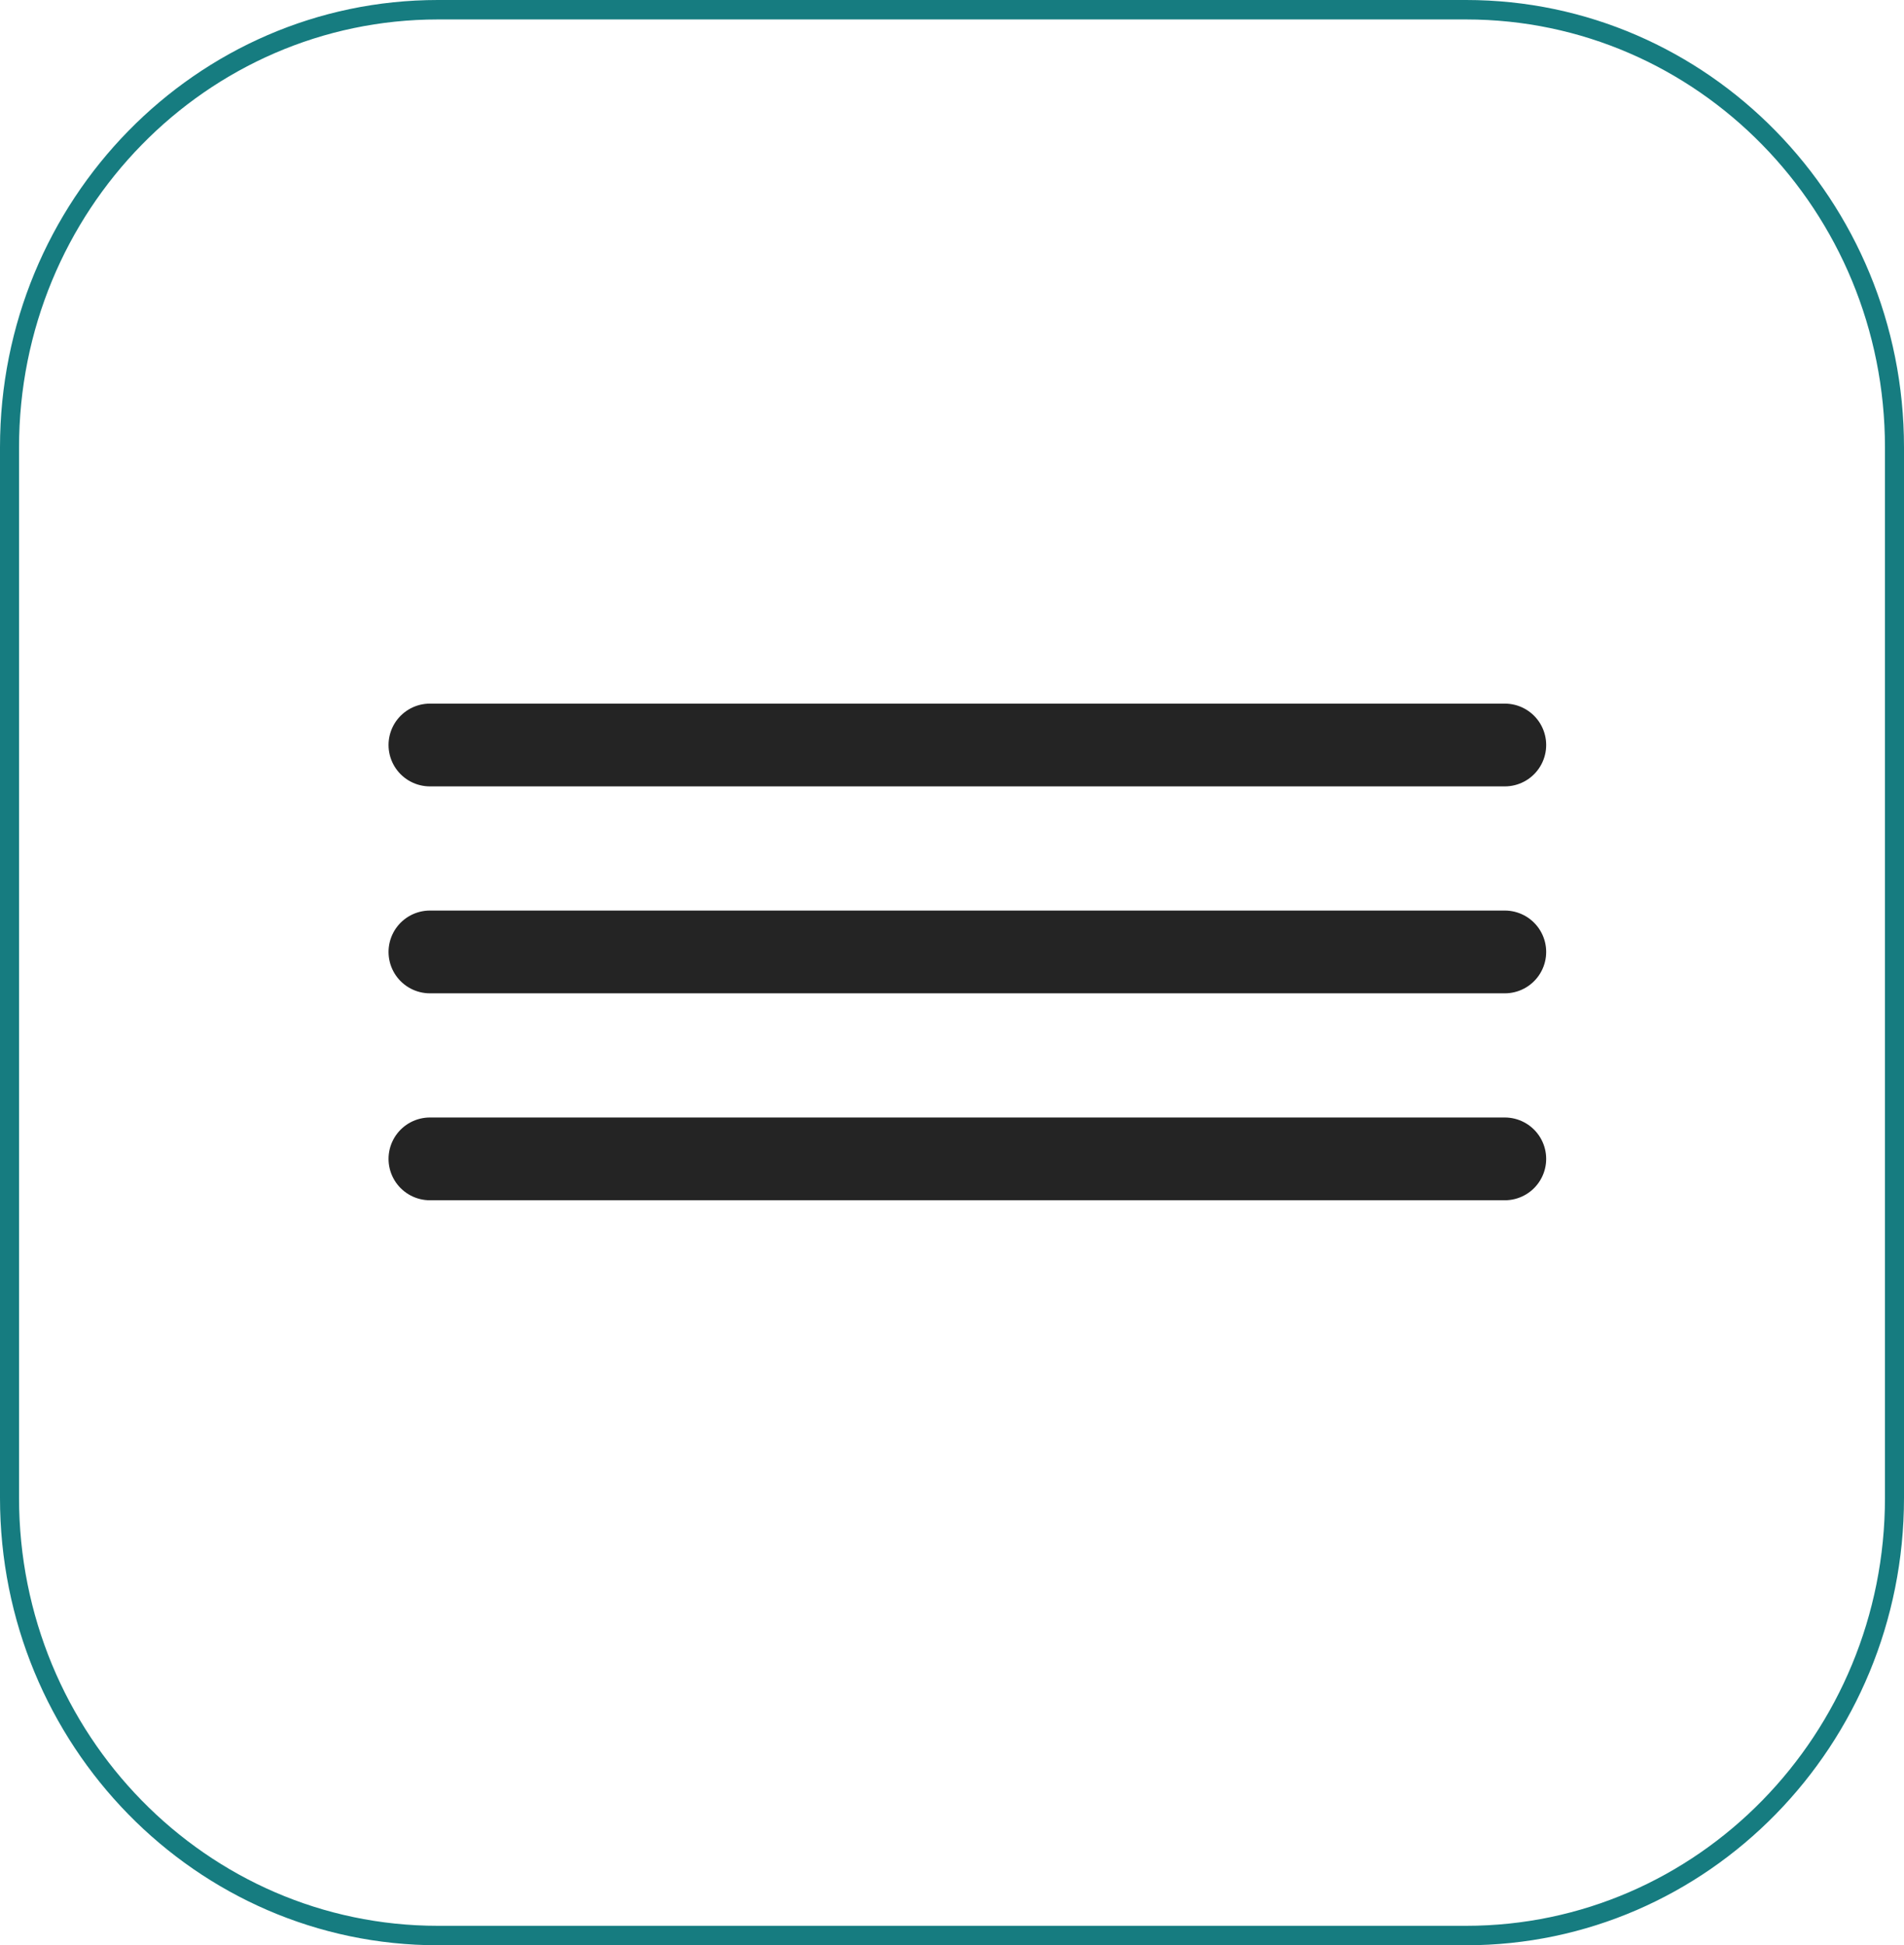
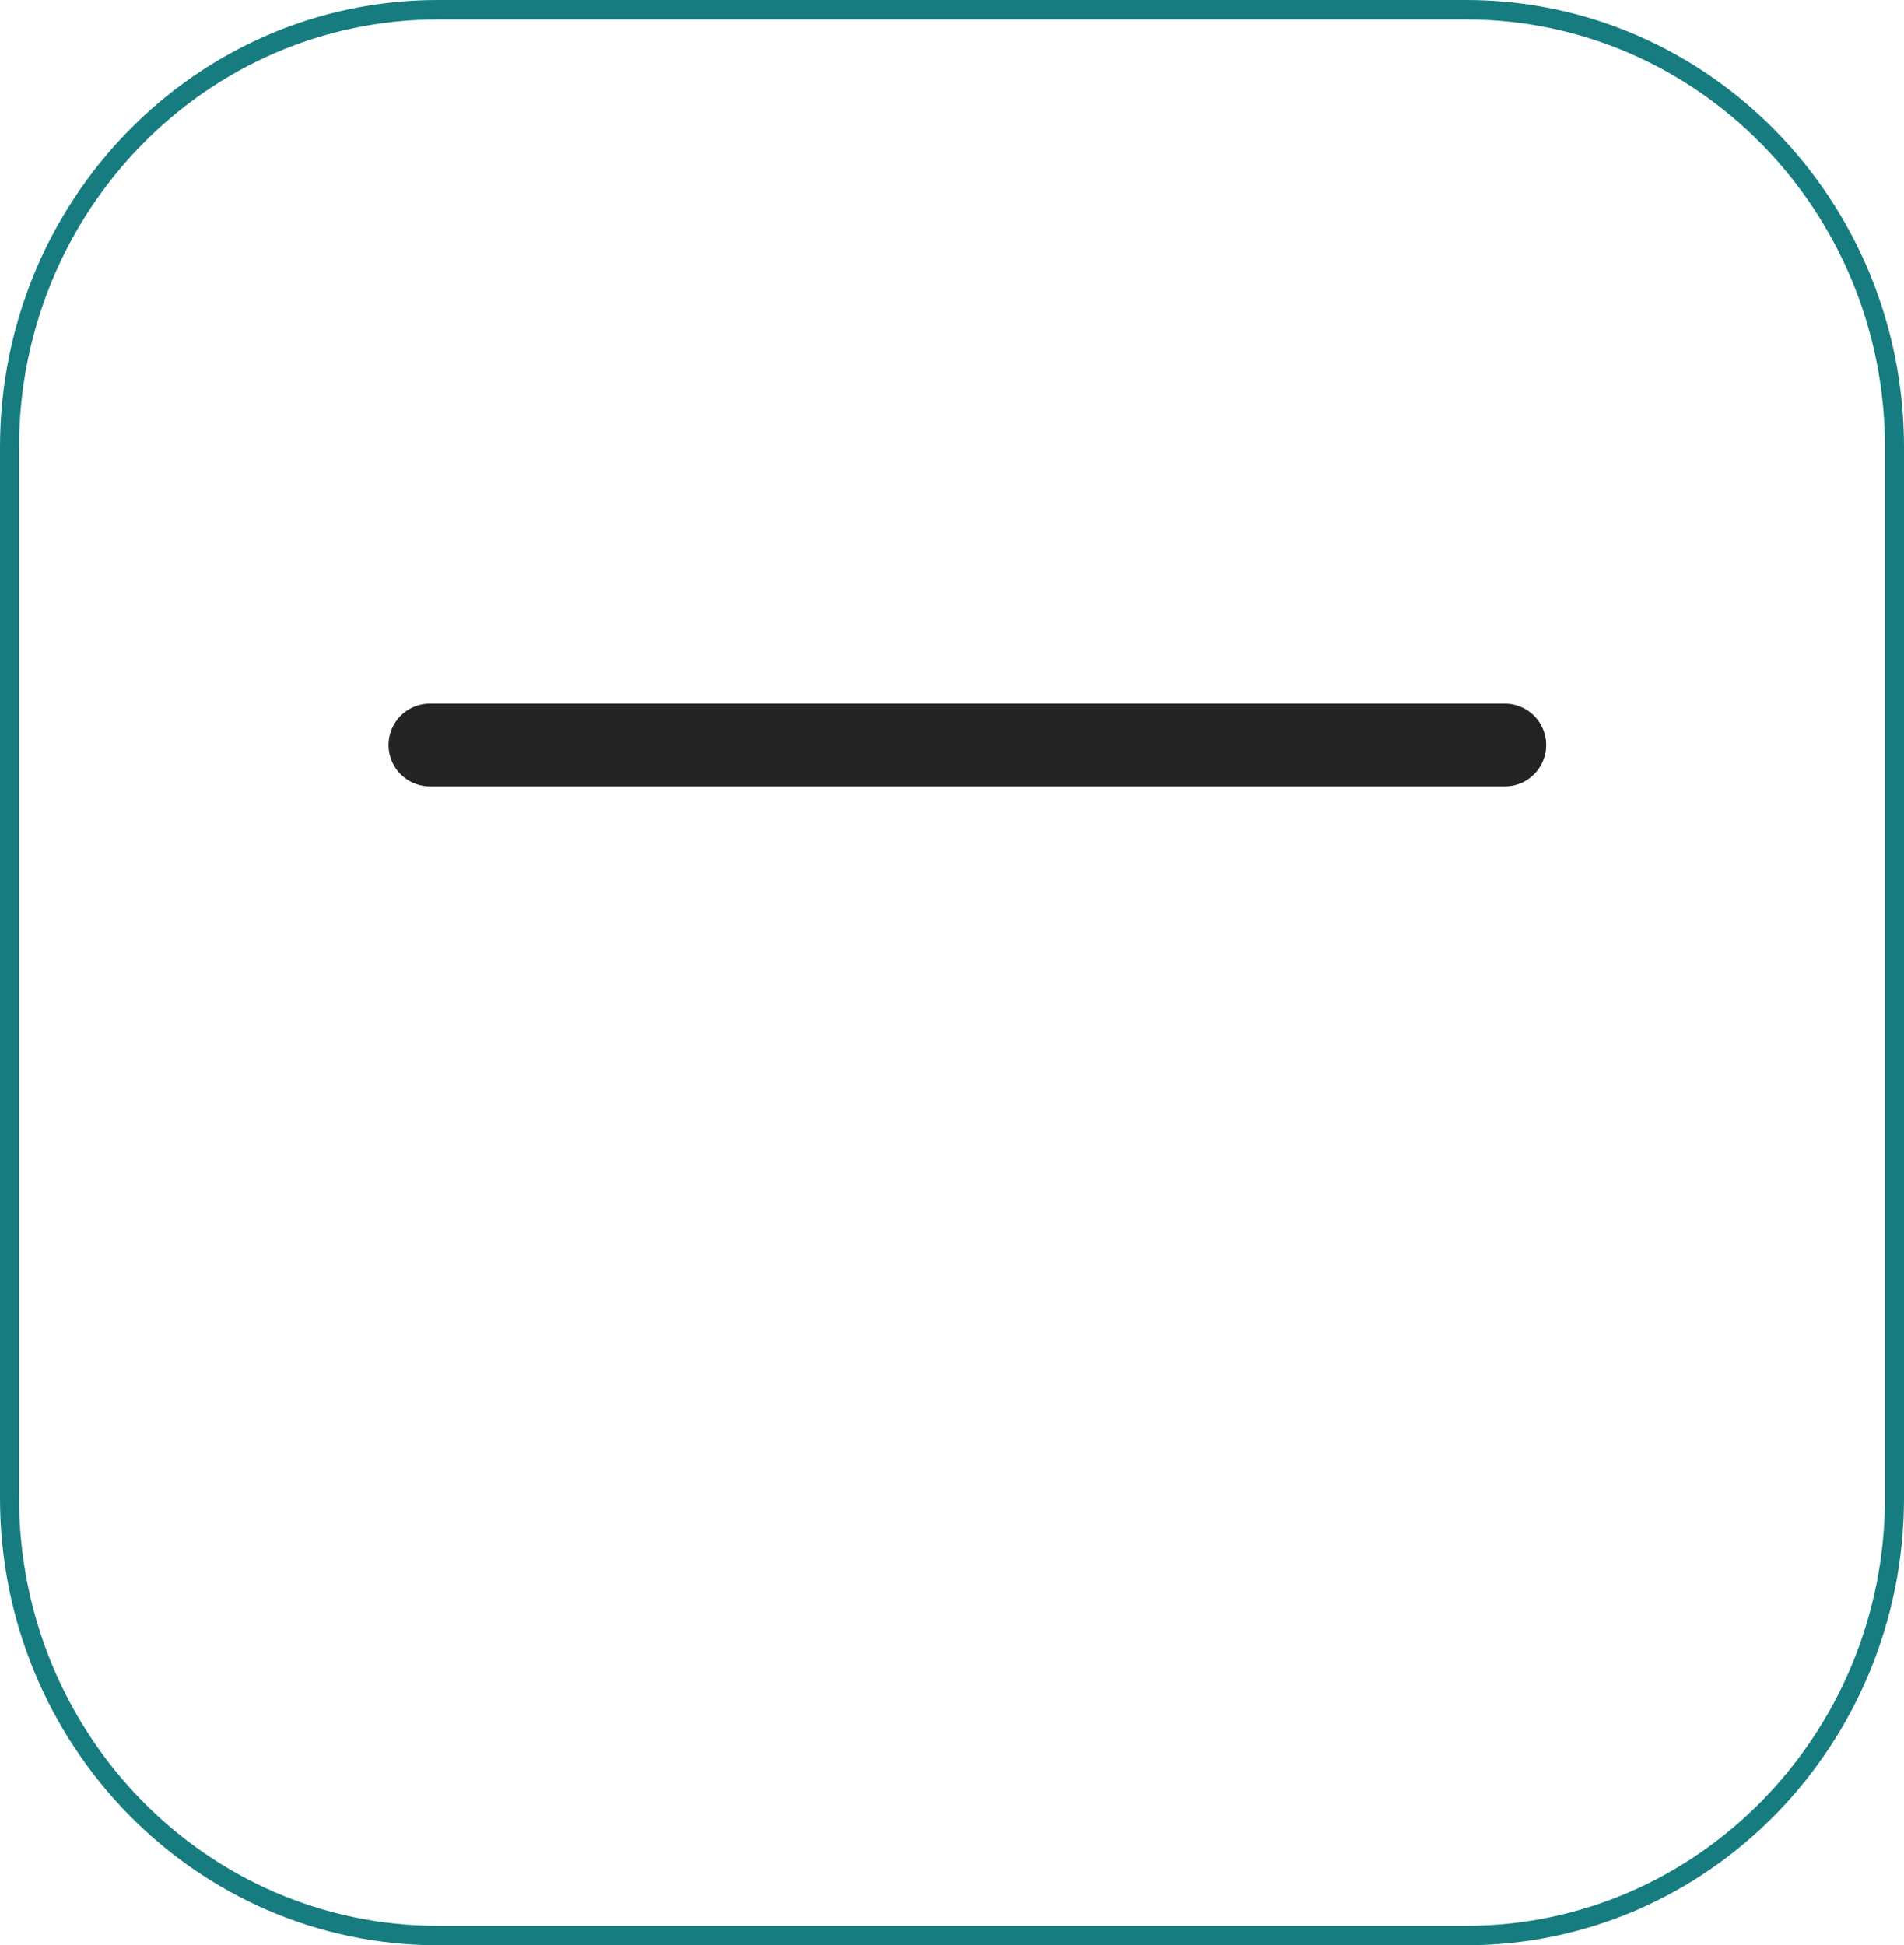
<svg xmlns="http://www.w3.org/2000/svg" width="46" height="47" viewBox="0 0 46 47" fill="none">
  <path fill-rule="evenodd" clip-rule="evenodd" d="M35.42 0.47H10.58C4.991 0.47 0.46 5.099 0.46 10.81V36.19C0.46 41.901 4.991 46.53 10.58 46.53H35.42C41.009 46.53 45.54 41.901 45.54 36.19V10.81C45.54 5.099 41.009 0.47 35.42 0.47ZM10.58 0C4.737 0 0 4.84 0 10.81V36.19C0 42.16 4.737 47 10.58 47H35.42C41.263 47 46 42.16 46 36.19V10.81C46 4.84 41.263 0 35.42 0H10.58Z" fill="#167C80" />
  <path d="M10.387 18H36.355" stroke="#242424" stroke-width="2" stroke-linecap="round" />
-   <path d="M10.387 23H36.355" stroke="#242424" stroke-width="2" stroke-linecap="round" />
-   <path d="M10.387 28H36.355" stroke="#242424" stroke-width="2" stroke-linecap="round" />
</svg>